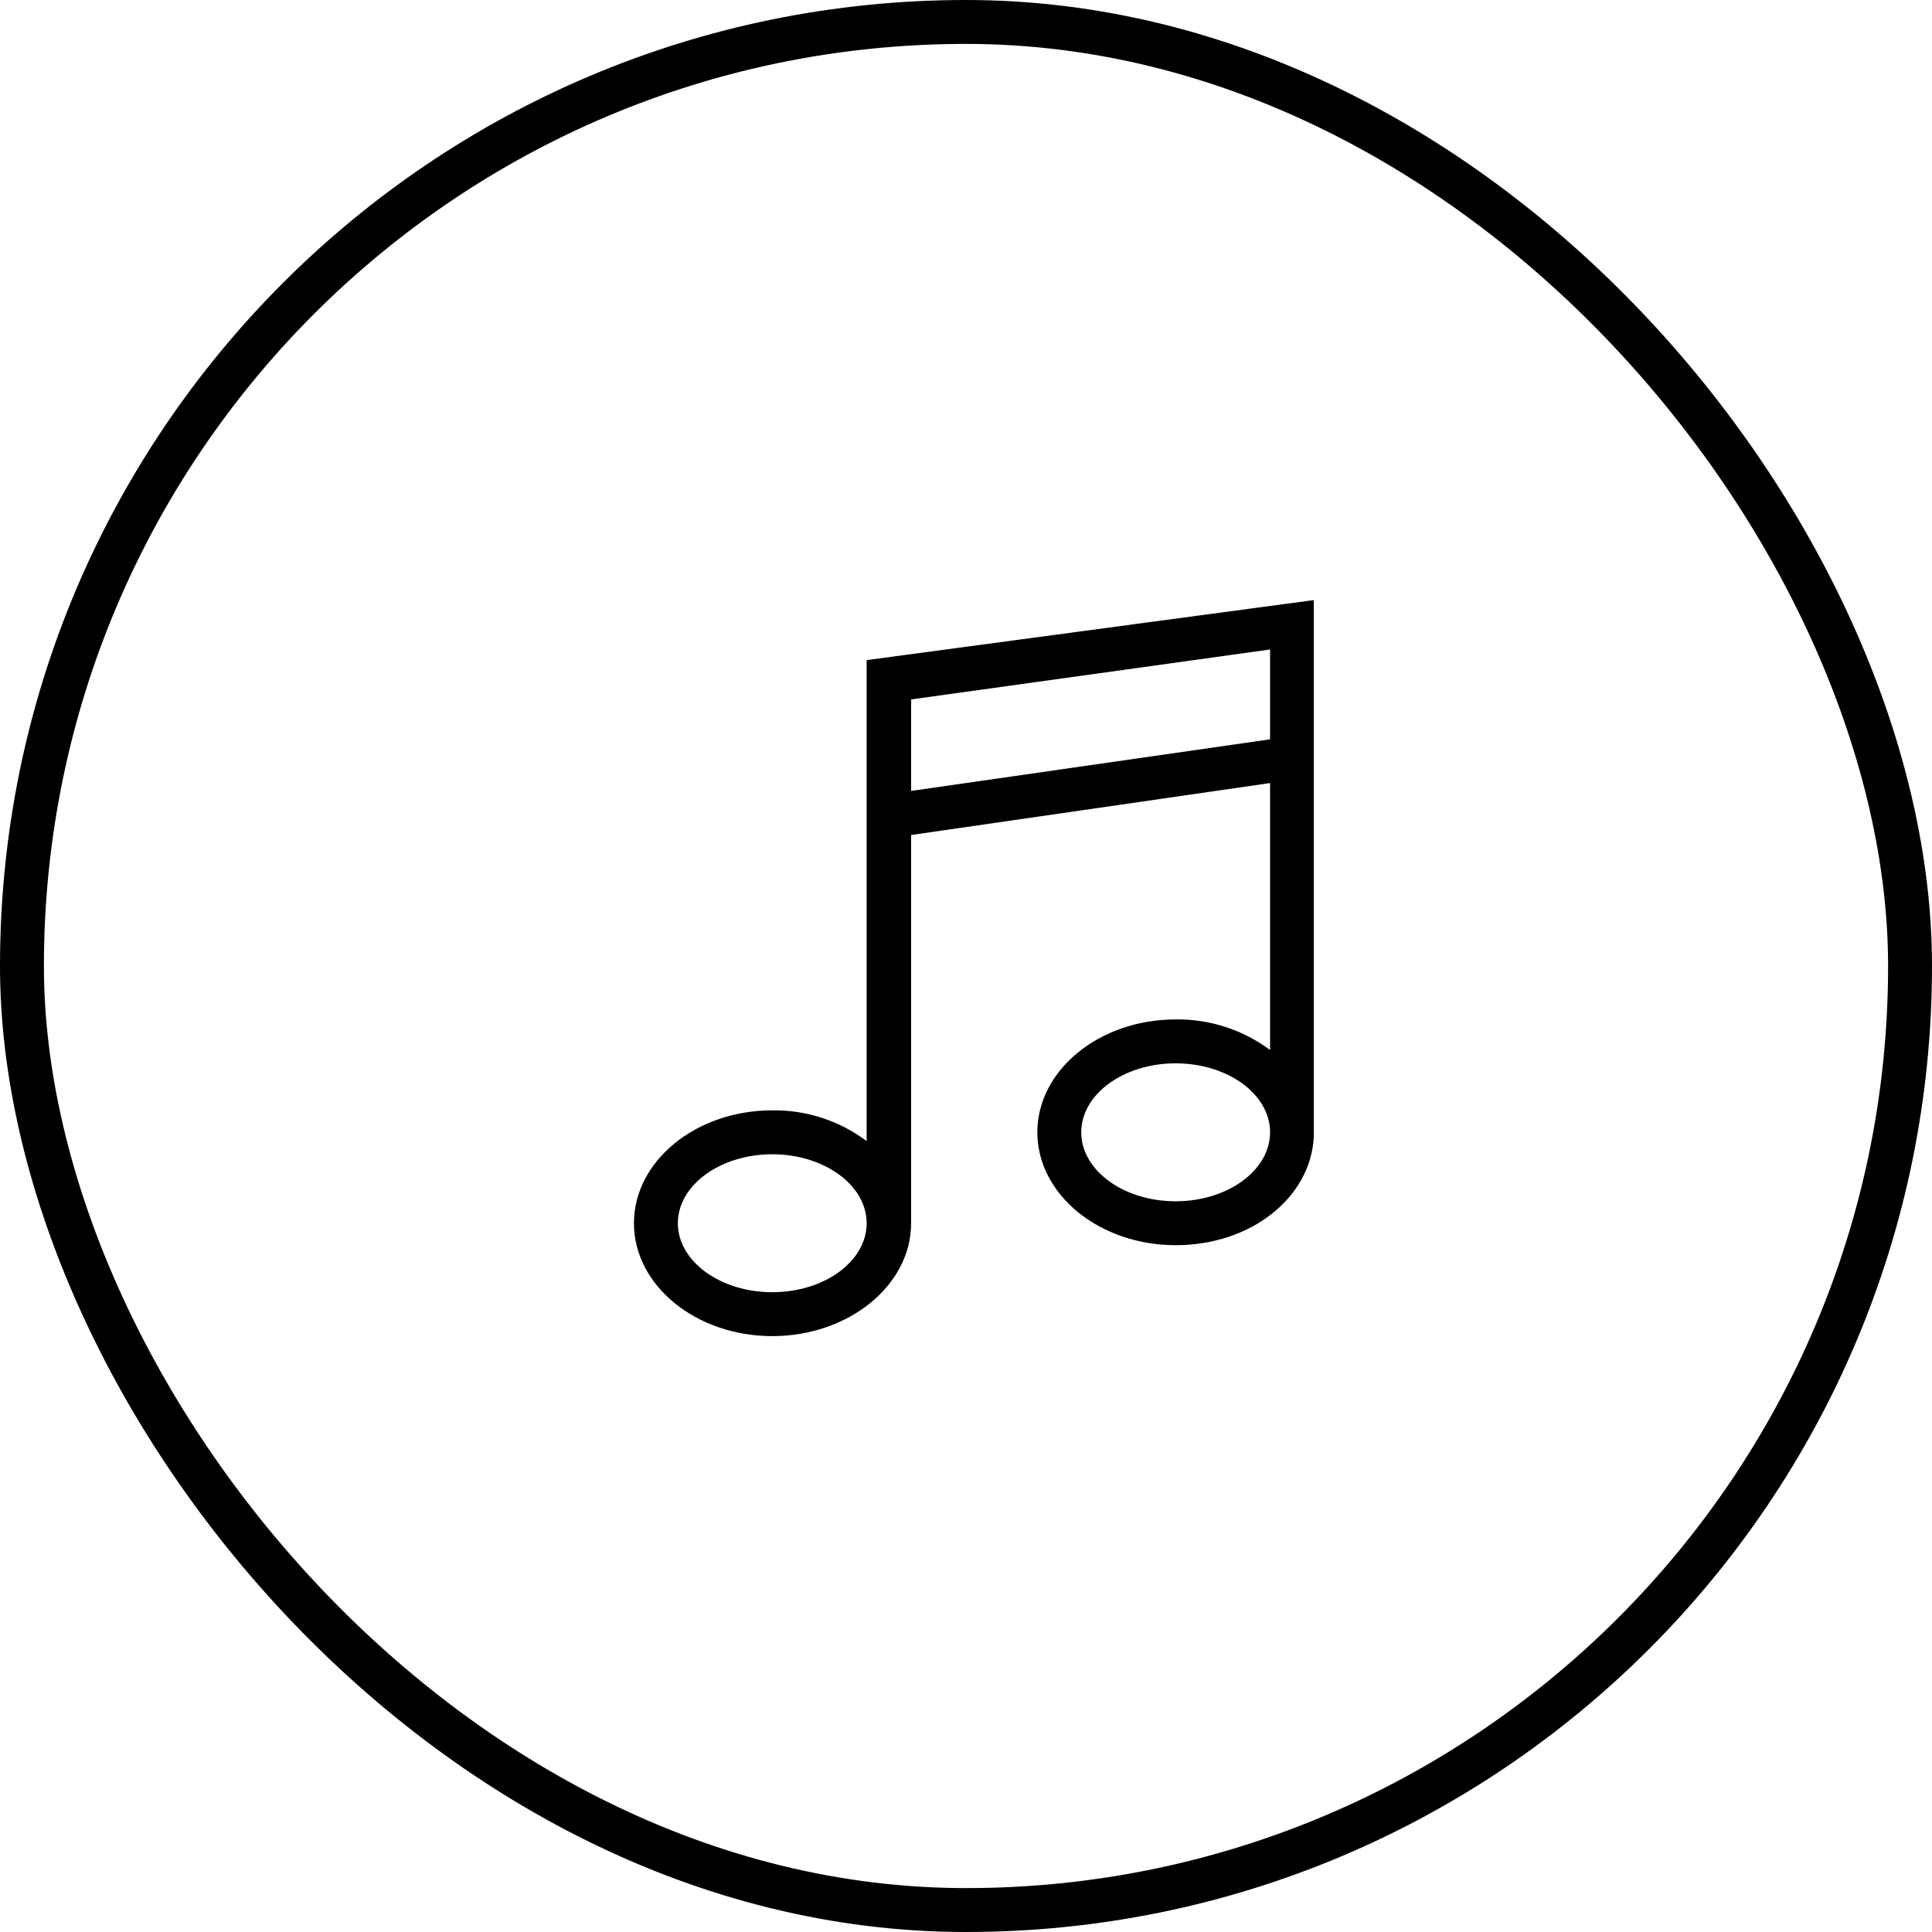
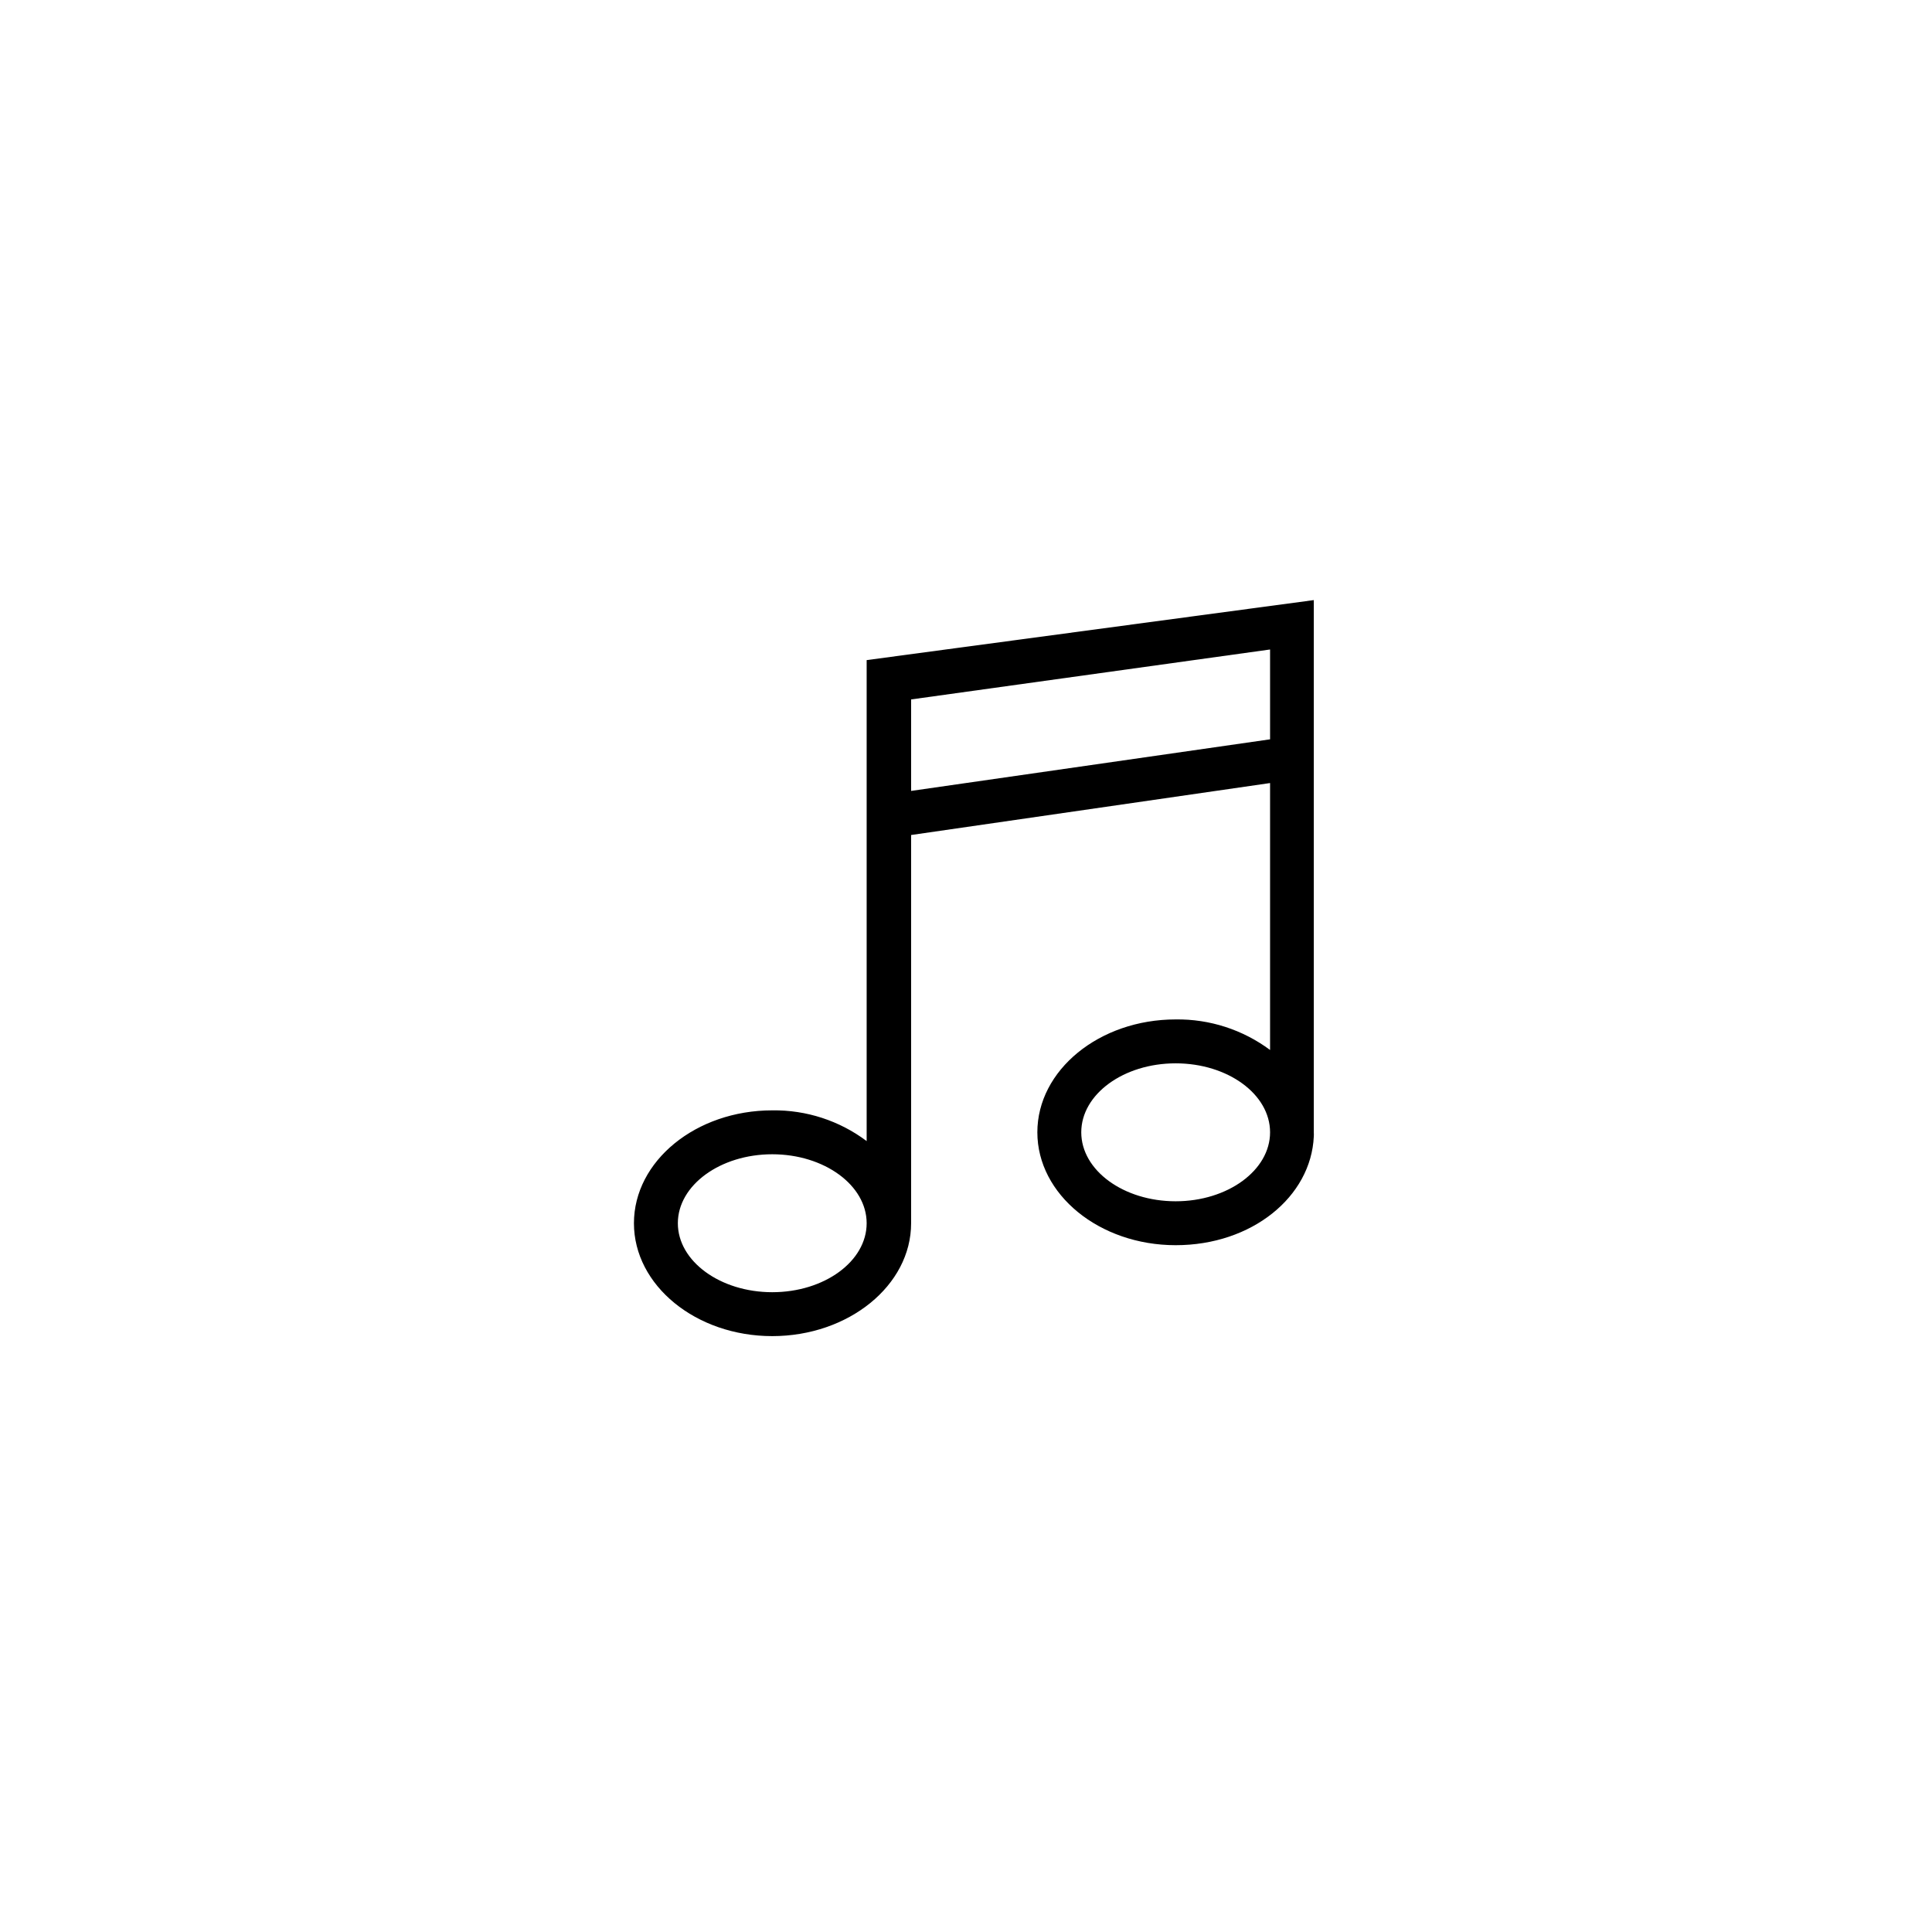
<svg xmlns="http://www.w3.org/2000/svg" width="1100" height="1100" viewBox="0 0 1100 1100" fill="none">
  <path fill-rule="evenodd" clip-rule="evenodd" d="M493.438 649.689V375.835L748.021 341.668V644.689C748.073 645.487 748.073 646.287 748.021 647.085C746.458 681.355 712.812 708.96 669.375 708.96C625.938 708.96 590.625 680.105 590.625 644.689C590.625 609.272 625.938 580.418 669.375 580.418C688.716 580.153 707.606 586.267 723.125 597.814V445.835L518.75 475.418V696.46C518.75 731.876 483.125 760.73 439.688 760.73C396.25 760.73 360.938 731.876 360.938 696.46C360.938 661.043 396.25 632.189 439.688 632.189C459.048 631.907 477.954 638.062 493.438 649.689ZM385.938 696.46C385.938 718.126 410.104 735.73 439.688 735.73C469.375 735.73 493.437 718.126 493.437 696.46C493.437 674.793 469.271 657.189 439.688 657.189C410.104 657.189 385.938 674.793 385.938 696.46ZM518.75 450.314V398.23L723.125 369.793V420.939L518.75 450.314ZM615.625 644.689C615.625 666.355 639.688 683.96 669.375 683.96C698.958 683.96 723.125 666.355 723.125 644.689C723.125 623.022 699.063 605.418 669.375 605.418C639.688 605.418 615.625 623.022 615.625 644.689Z" fill="black" />
-   <rect x="12.5" y="12.5" width="1075" height="1075" rx="537.5" stroke="black" stroke-width="25" />
</svg>